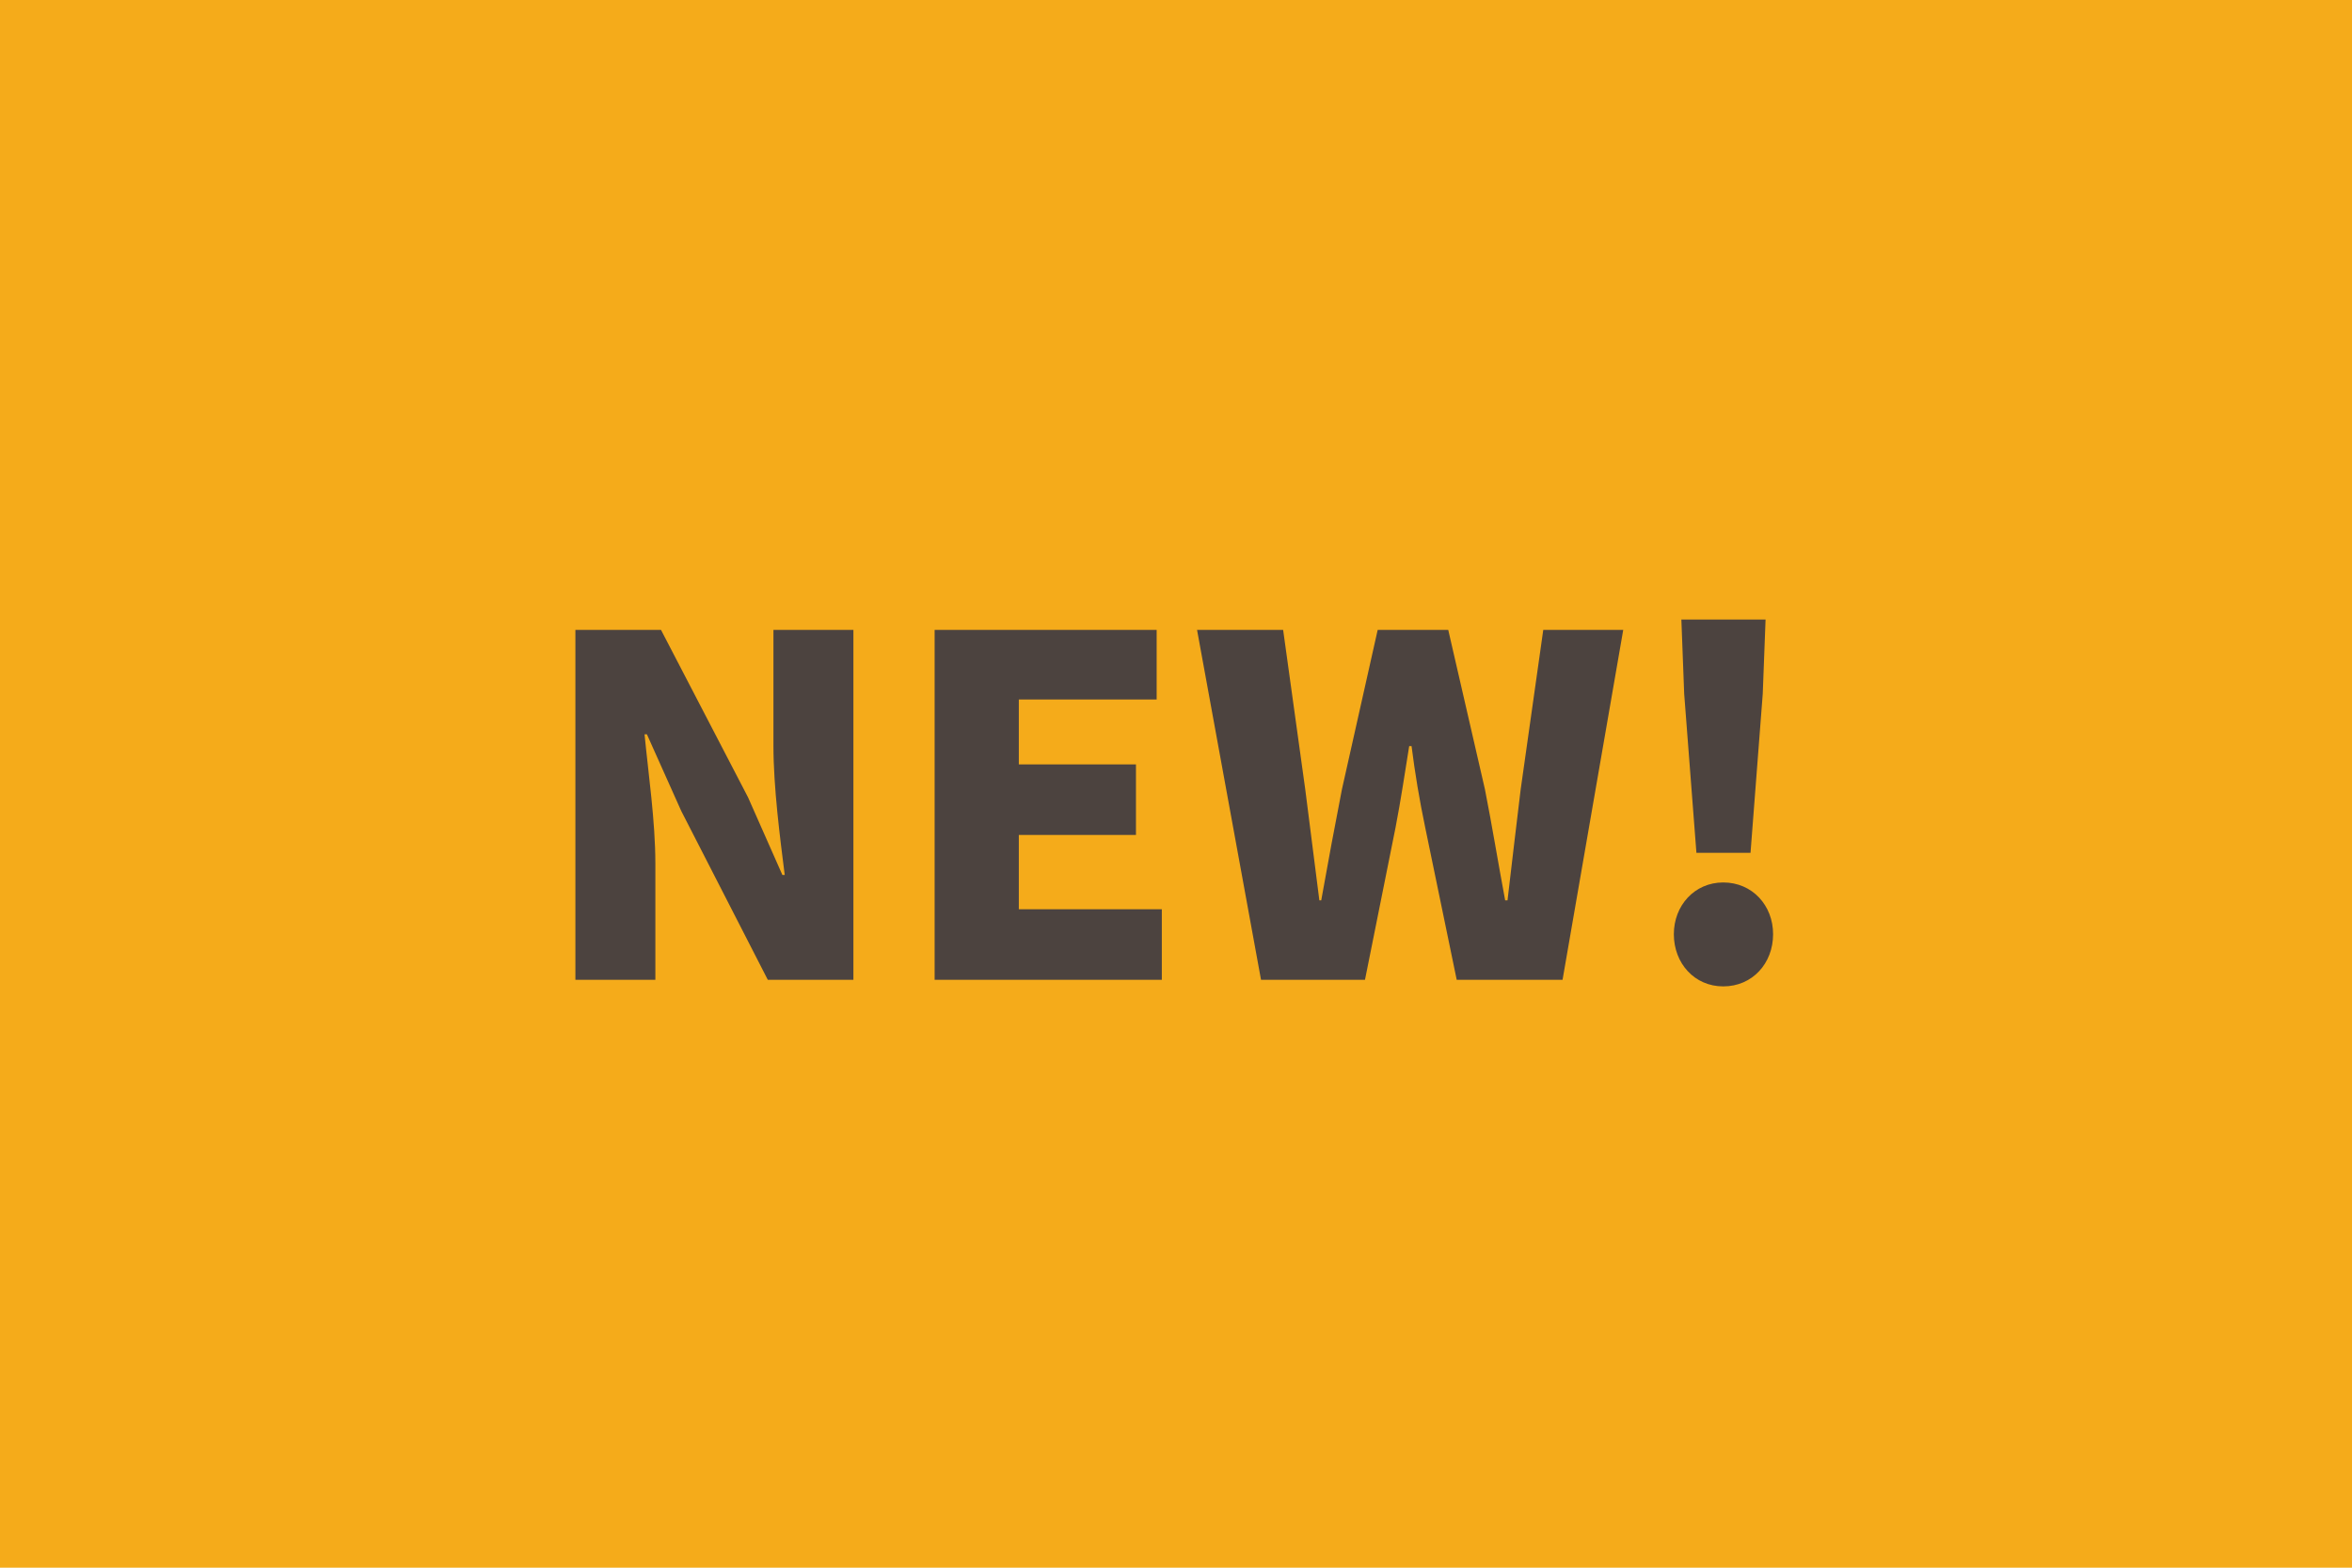
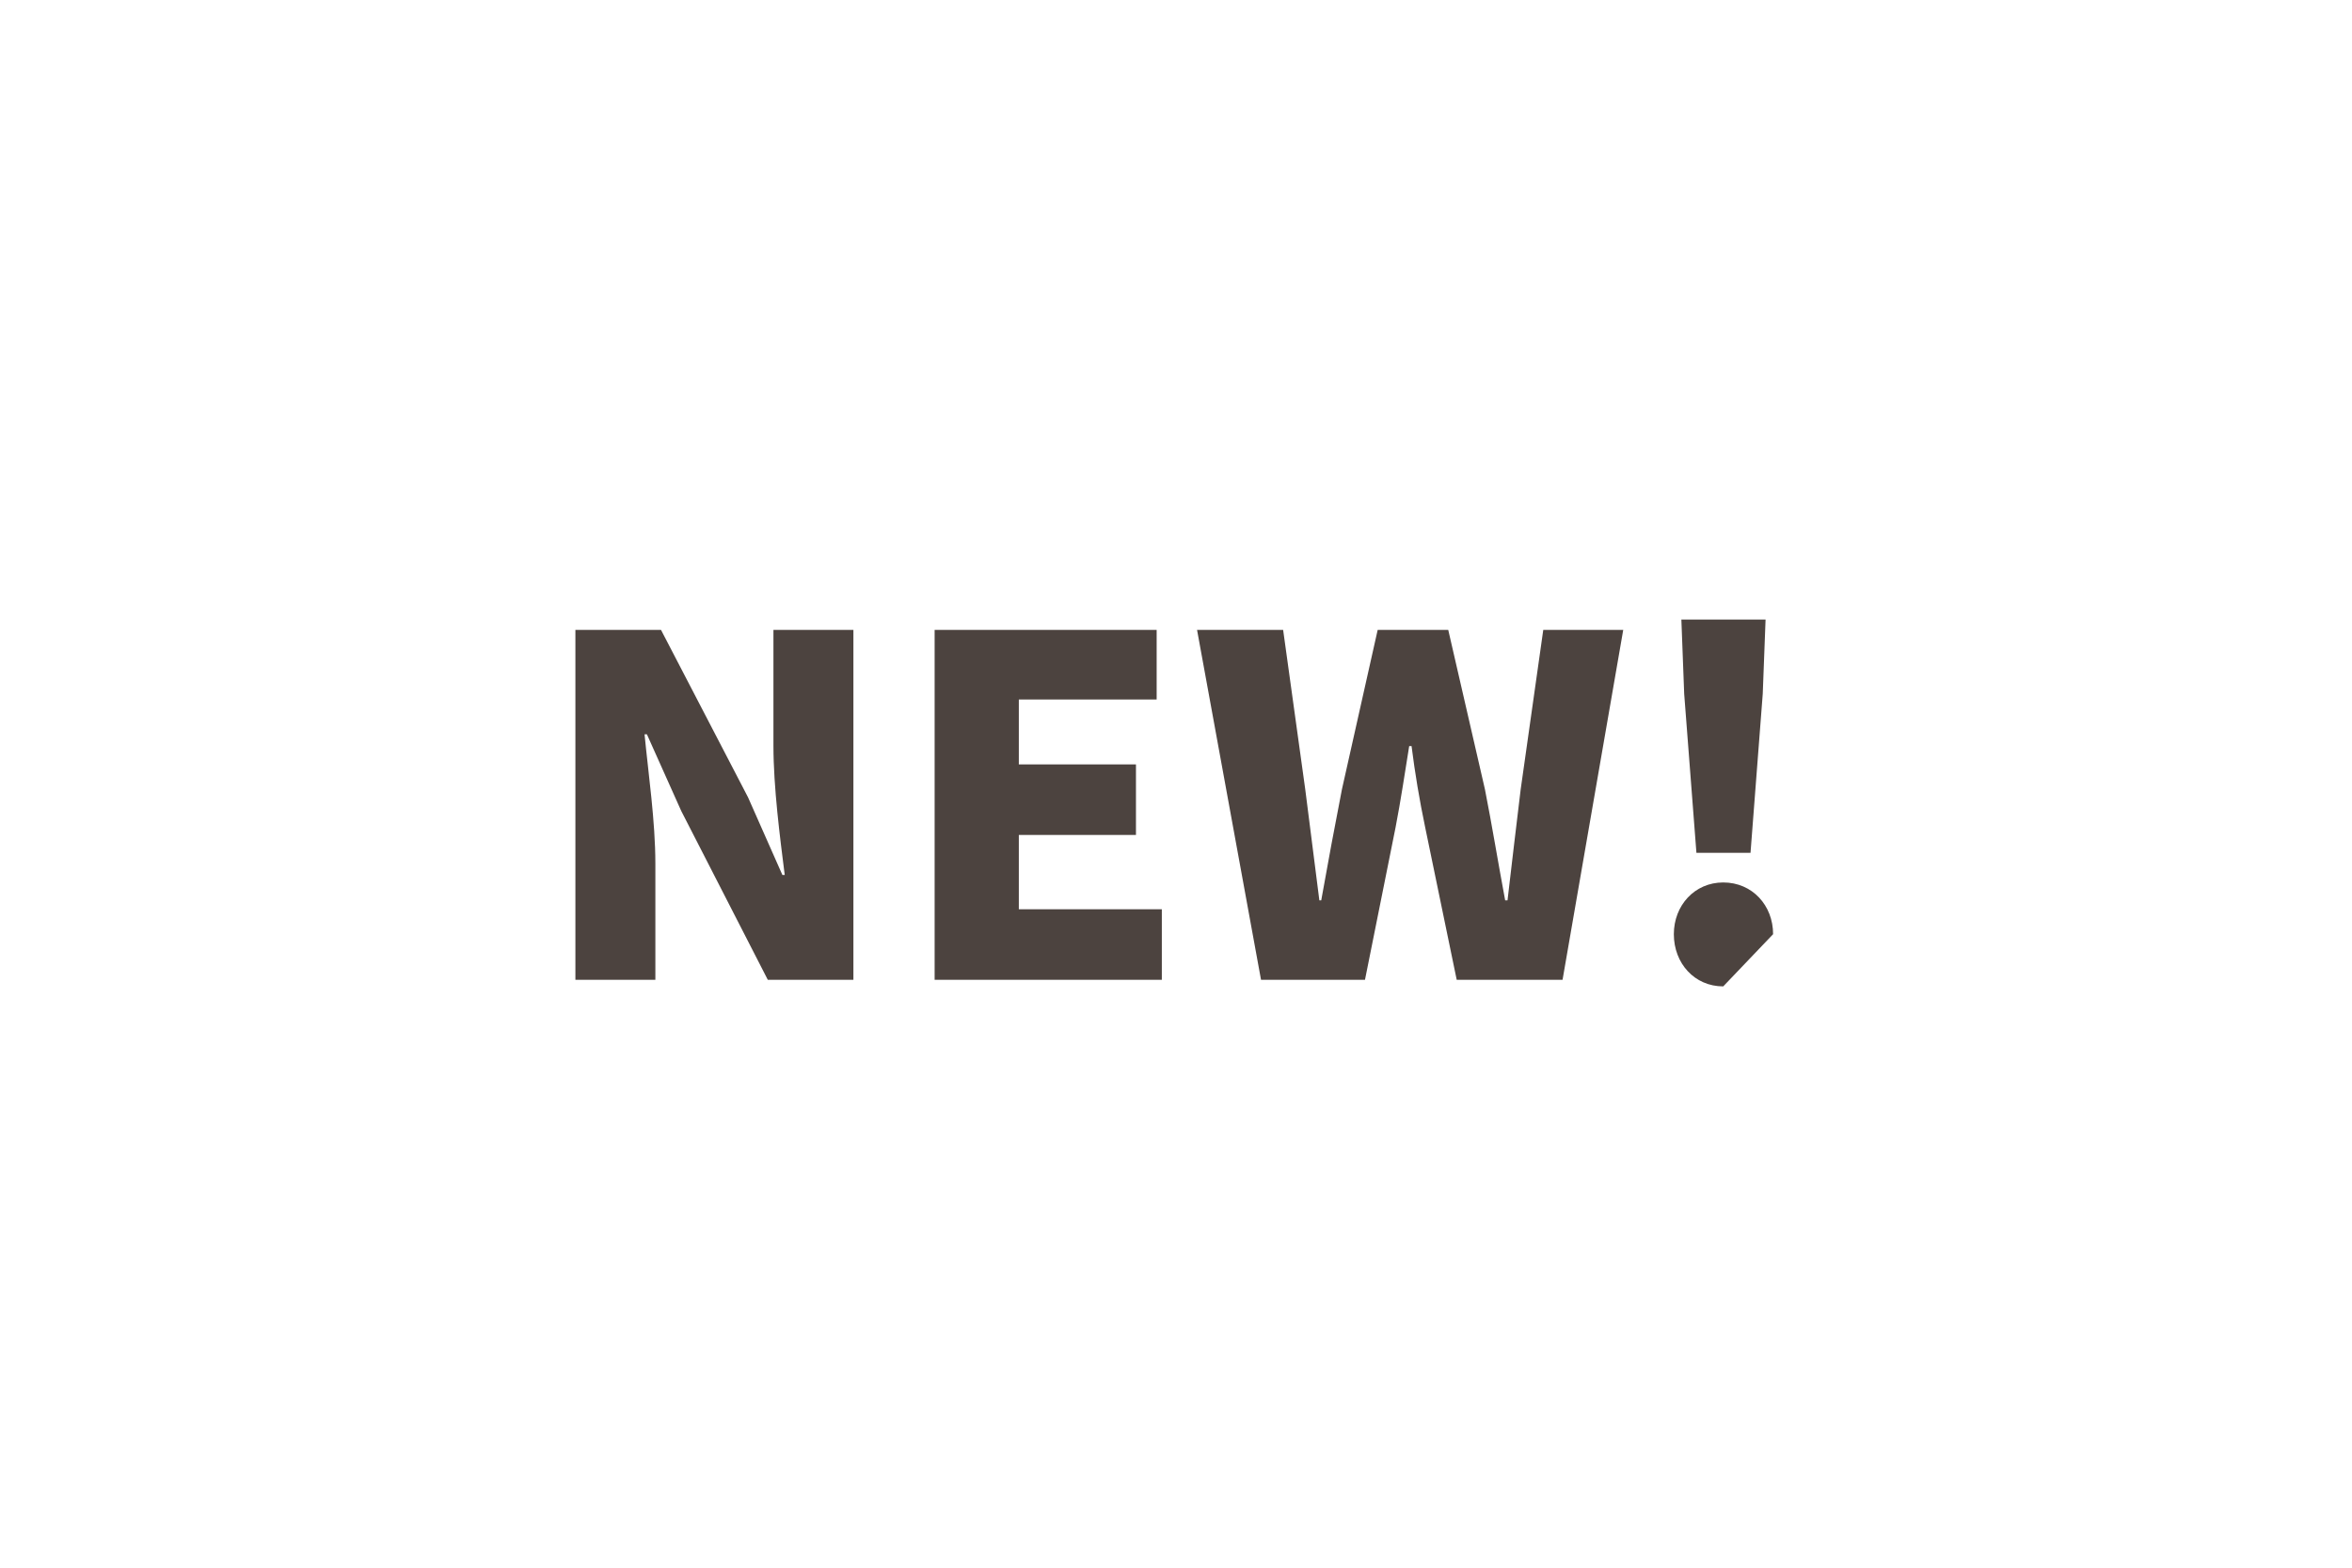
<svg xmlns="http://www.w3.org/2000/svg" width="120" height="80" viewBox="0 0 120 80" fill="none">
-   <rect width="120" height="80" fill="#F5AB1A" />
-   <path d="M29.357 50V32.144H33.725L38.165 40.688L39.917 44.648H40.037C39.797 42.752 39.461 40.184 39.461 38.048V32.144H43.541V50H39.173L34.757 41.384L33.005 37.472H32.885C33.077 39.464 33.437 41.912 33.437 44.072V50H29.357ZM47.685 50V32.144H59.013V35.696H51.981V39.008H57.957V42.608H51.981V46.4H59.277V50H47.685ZM64.338 50L61.074 32.144H65.466L66.594 40.28L67.314 45.944H67.41C67.746 44.048 68.106 42.128 68.466 40.28L70.29 32.144H73.89L75.762 40.28C76.122 42.104 76.434 44.024 76.794 45.944H76.914C77.13 44.024 77.37 42.128 77.586 40.28L78.738 32.144H82.818L79.722 50H74.322L72.714 42.224C72.426 40.856 72.186 39.416 72.018 38.072H71.898C71.682 39.416 71.466 40.856 71.202 42.224L69.642 50H64.338ZM86.552 43.52L85.928 35.408L85.784 31.616H90.08L89.936 35.408L89.312 43.52H86.552ZM87.92 50.336C86.456 50.336 85.4 49.16 85.4 47.672C85.4 46.208 86.456 45.032 87.92 45.032C89.408 45.032 90.464 46.208 90.464 47.672C90.464 49.16 89.408 50.336 87.92 50.336Z" fill="#4C433F" />
+   <path d="M29.357 50V32.144H33.725L38.165 40.688L39.917 44.648H40.037C39.797 42.752 39.461 40.184 39.461 38.048V32.144H43.541V50H39.173L34.757 41.384L33.005 37.472H32.885C33.077 39.464 33.437 41.912 33.437 44.072V50H29.357ZM47.685 50V32.144H59.013V35.696H51.981V39.008H57.957V42.608H51.981V46.4H59.277V50H47.685ZM64.338 50L61.074 32.144H65.466L66.594 40.28L67.314 45.944H67.41C67.746 44.048 68.106 42.128 68.466 40.28L70.29 32.144H73.89L75.762 40.28C76.122 42.104 76.434 44.024 76.794 45.944H76.914C77.13 44.024 77.37 42.128 77.586 40.28L78.738 32.144H82.818L79.722 50H74.322L72.714 42.224C72.426 40.856 72.186 39.416 72.018 38.072H71.898C71.682 39.416 71.466 40.856 71.202 42.224L69.642 50H64.338ZM86.552 43.52L85.928 35.408L85.784 31.616H90.08L89.936 35.408L89.312 43.52H86.552ZM87.92 50.336C86.456 50.336 85.4 49.16 85.4 47.672C85.4 46.208 86.456 45.032 87.92 45.032C89.408 45.032 90.464 46.208 90.464 47.672Z" fill="#4C433F" />
</svg>